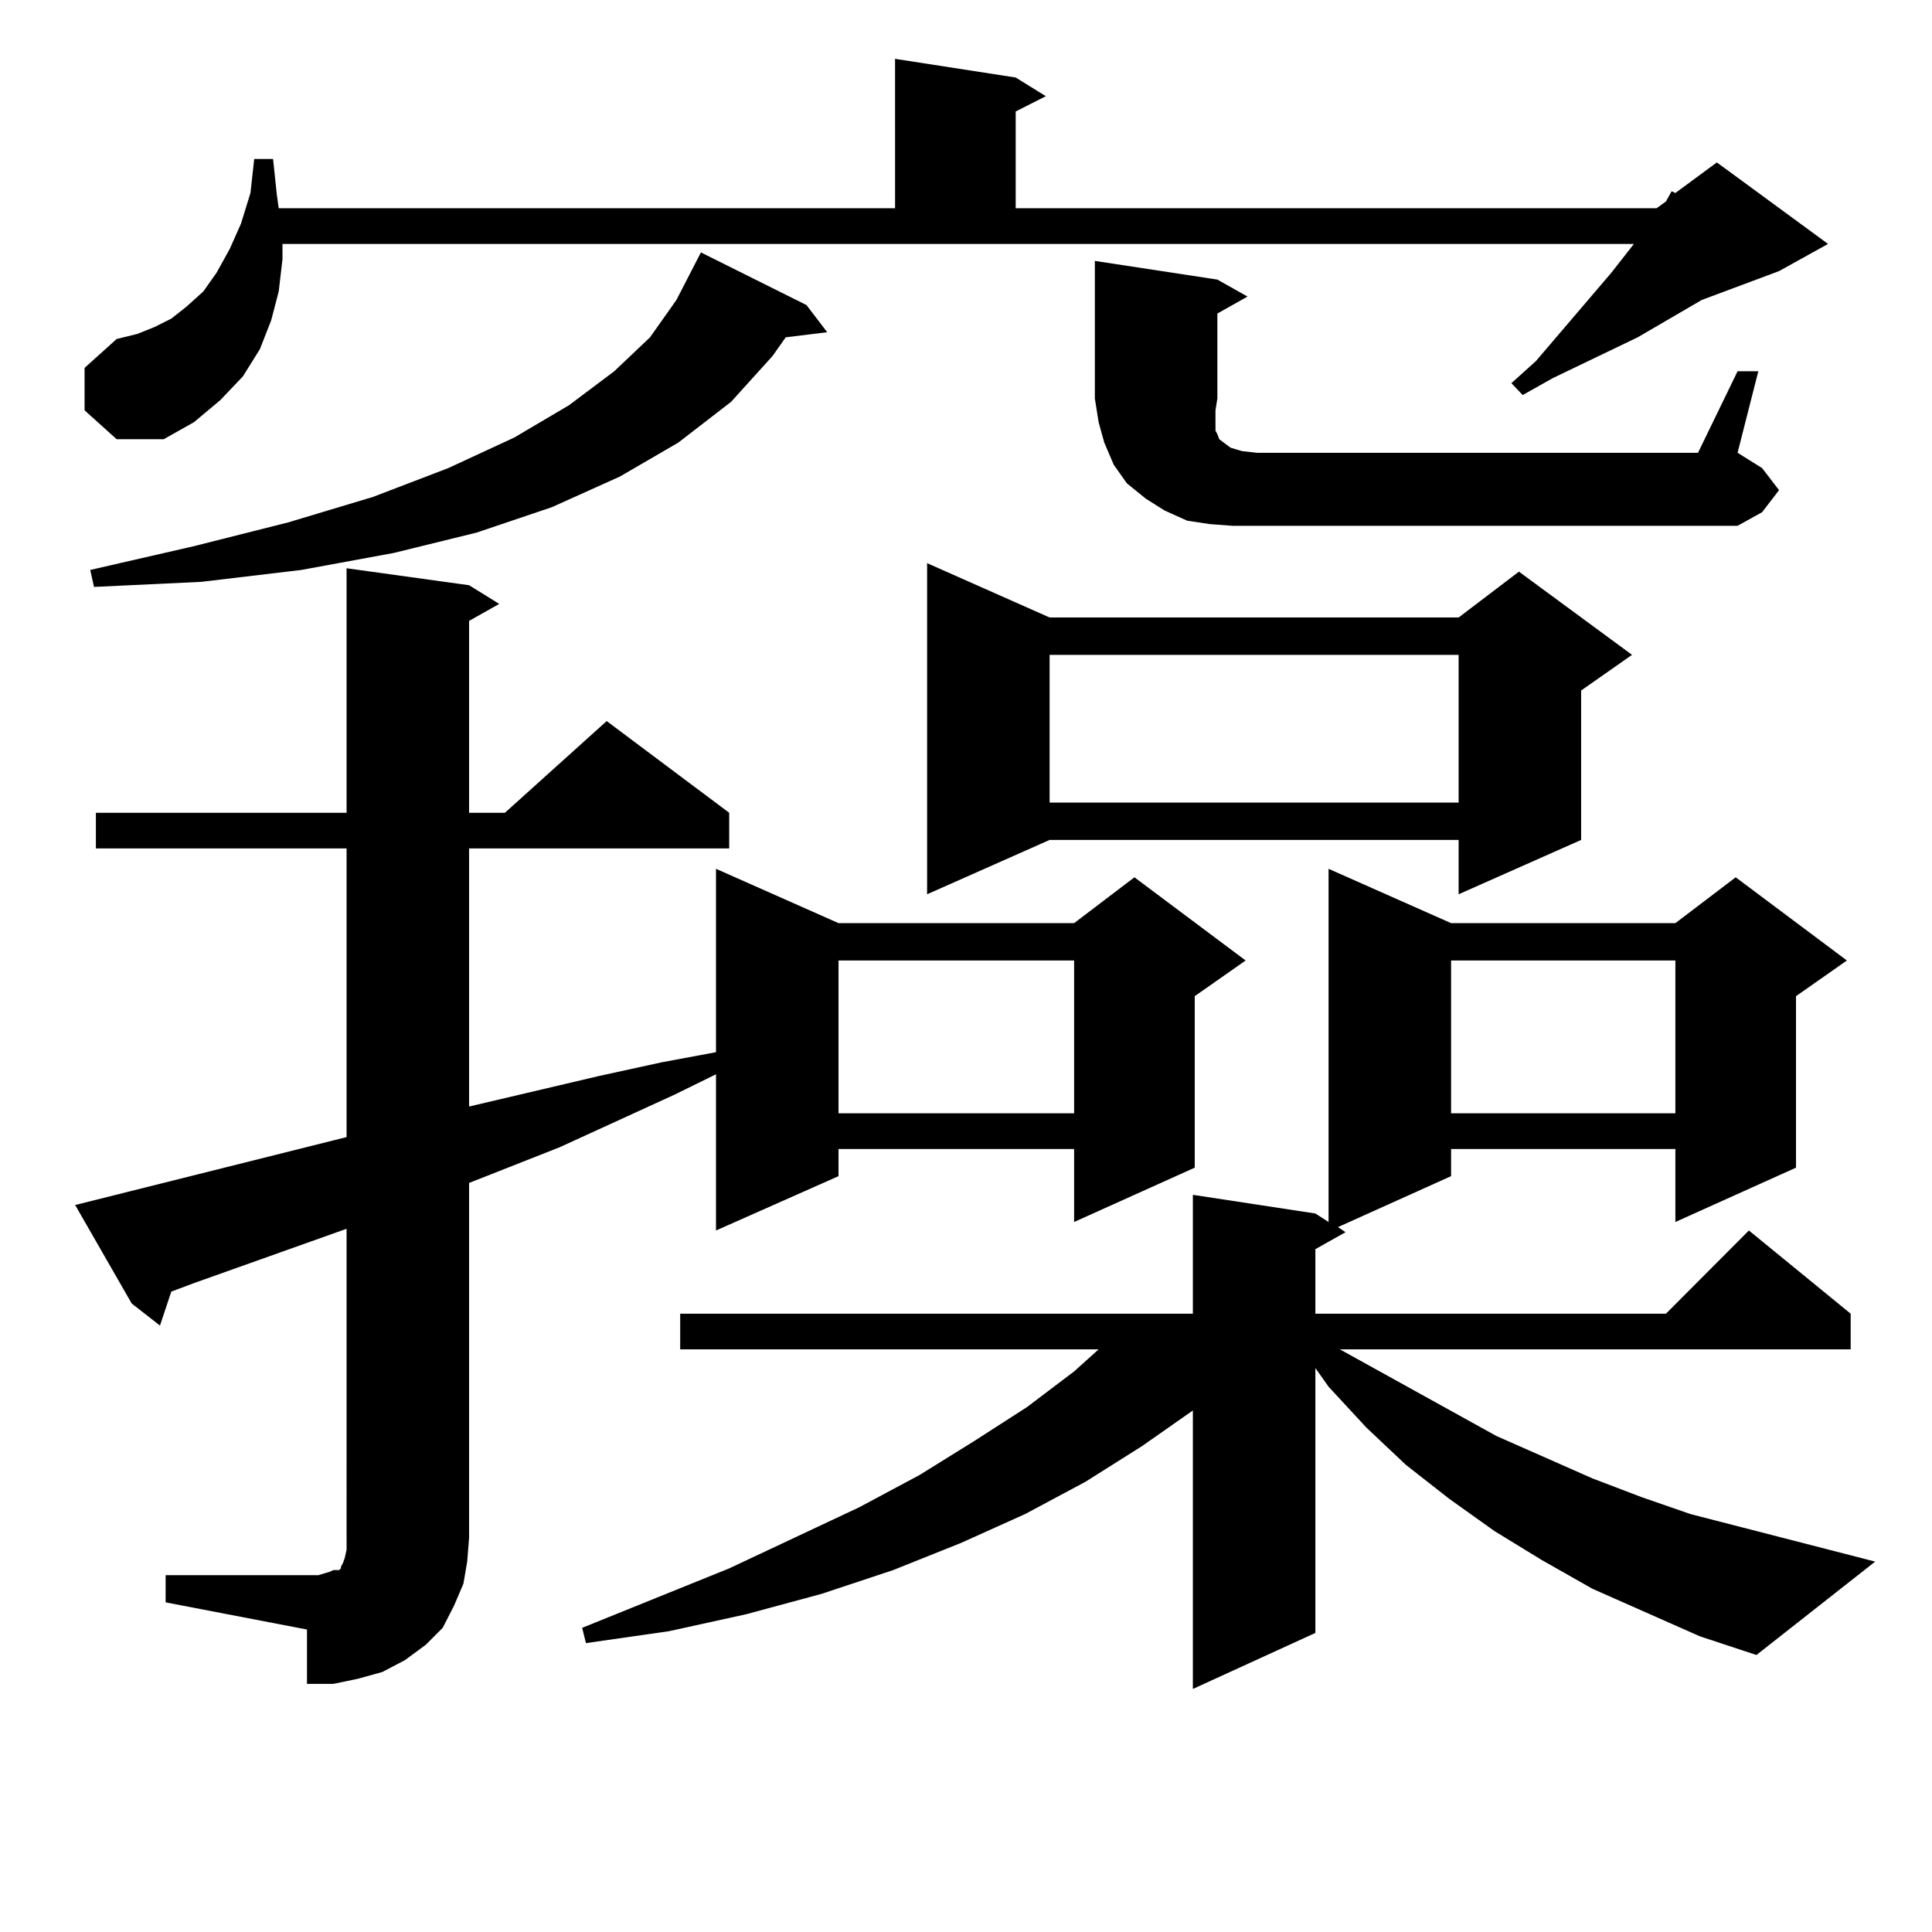
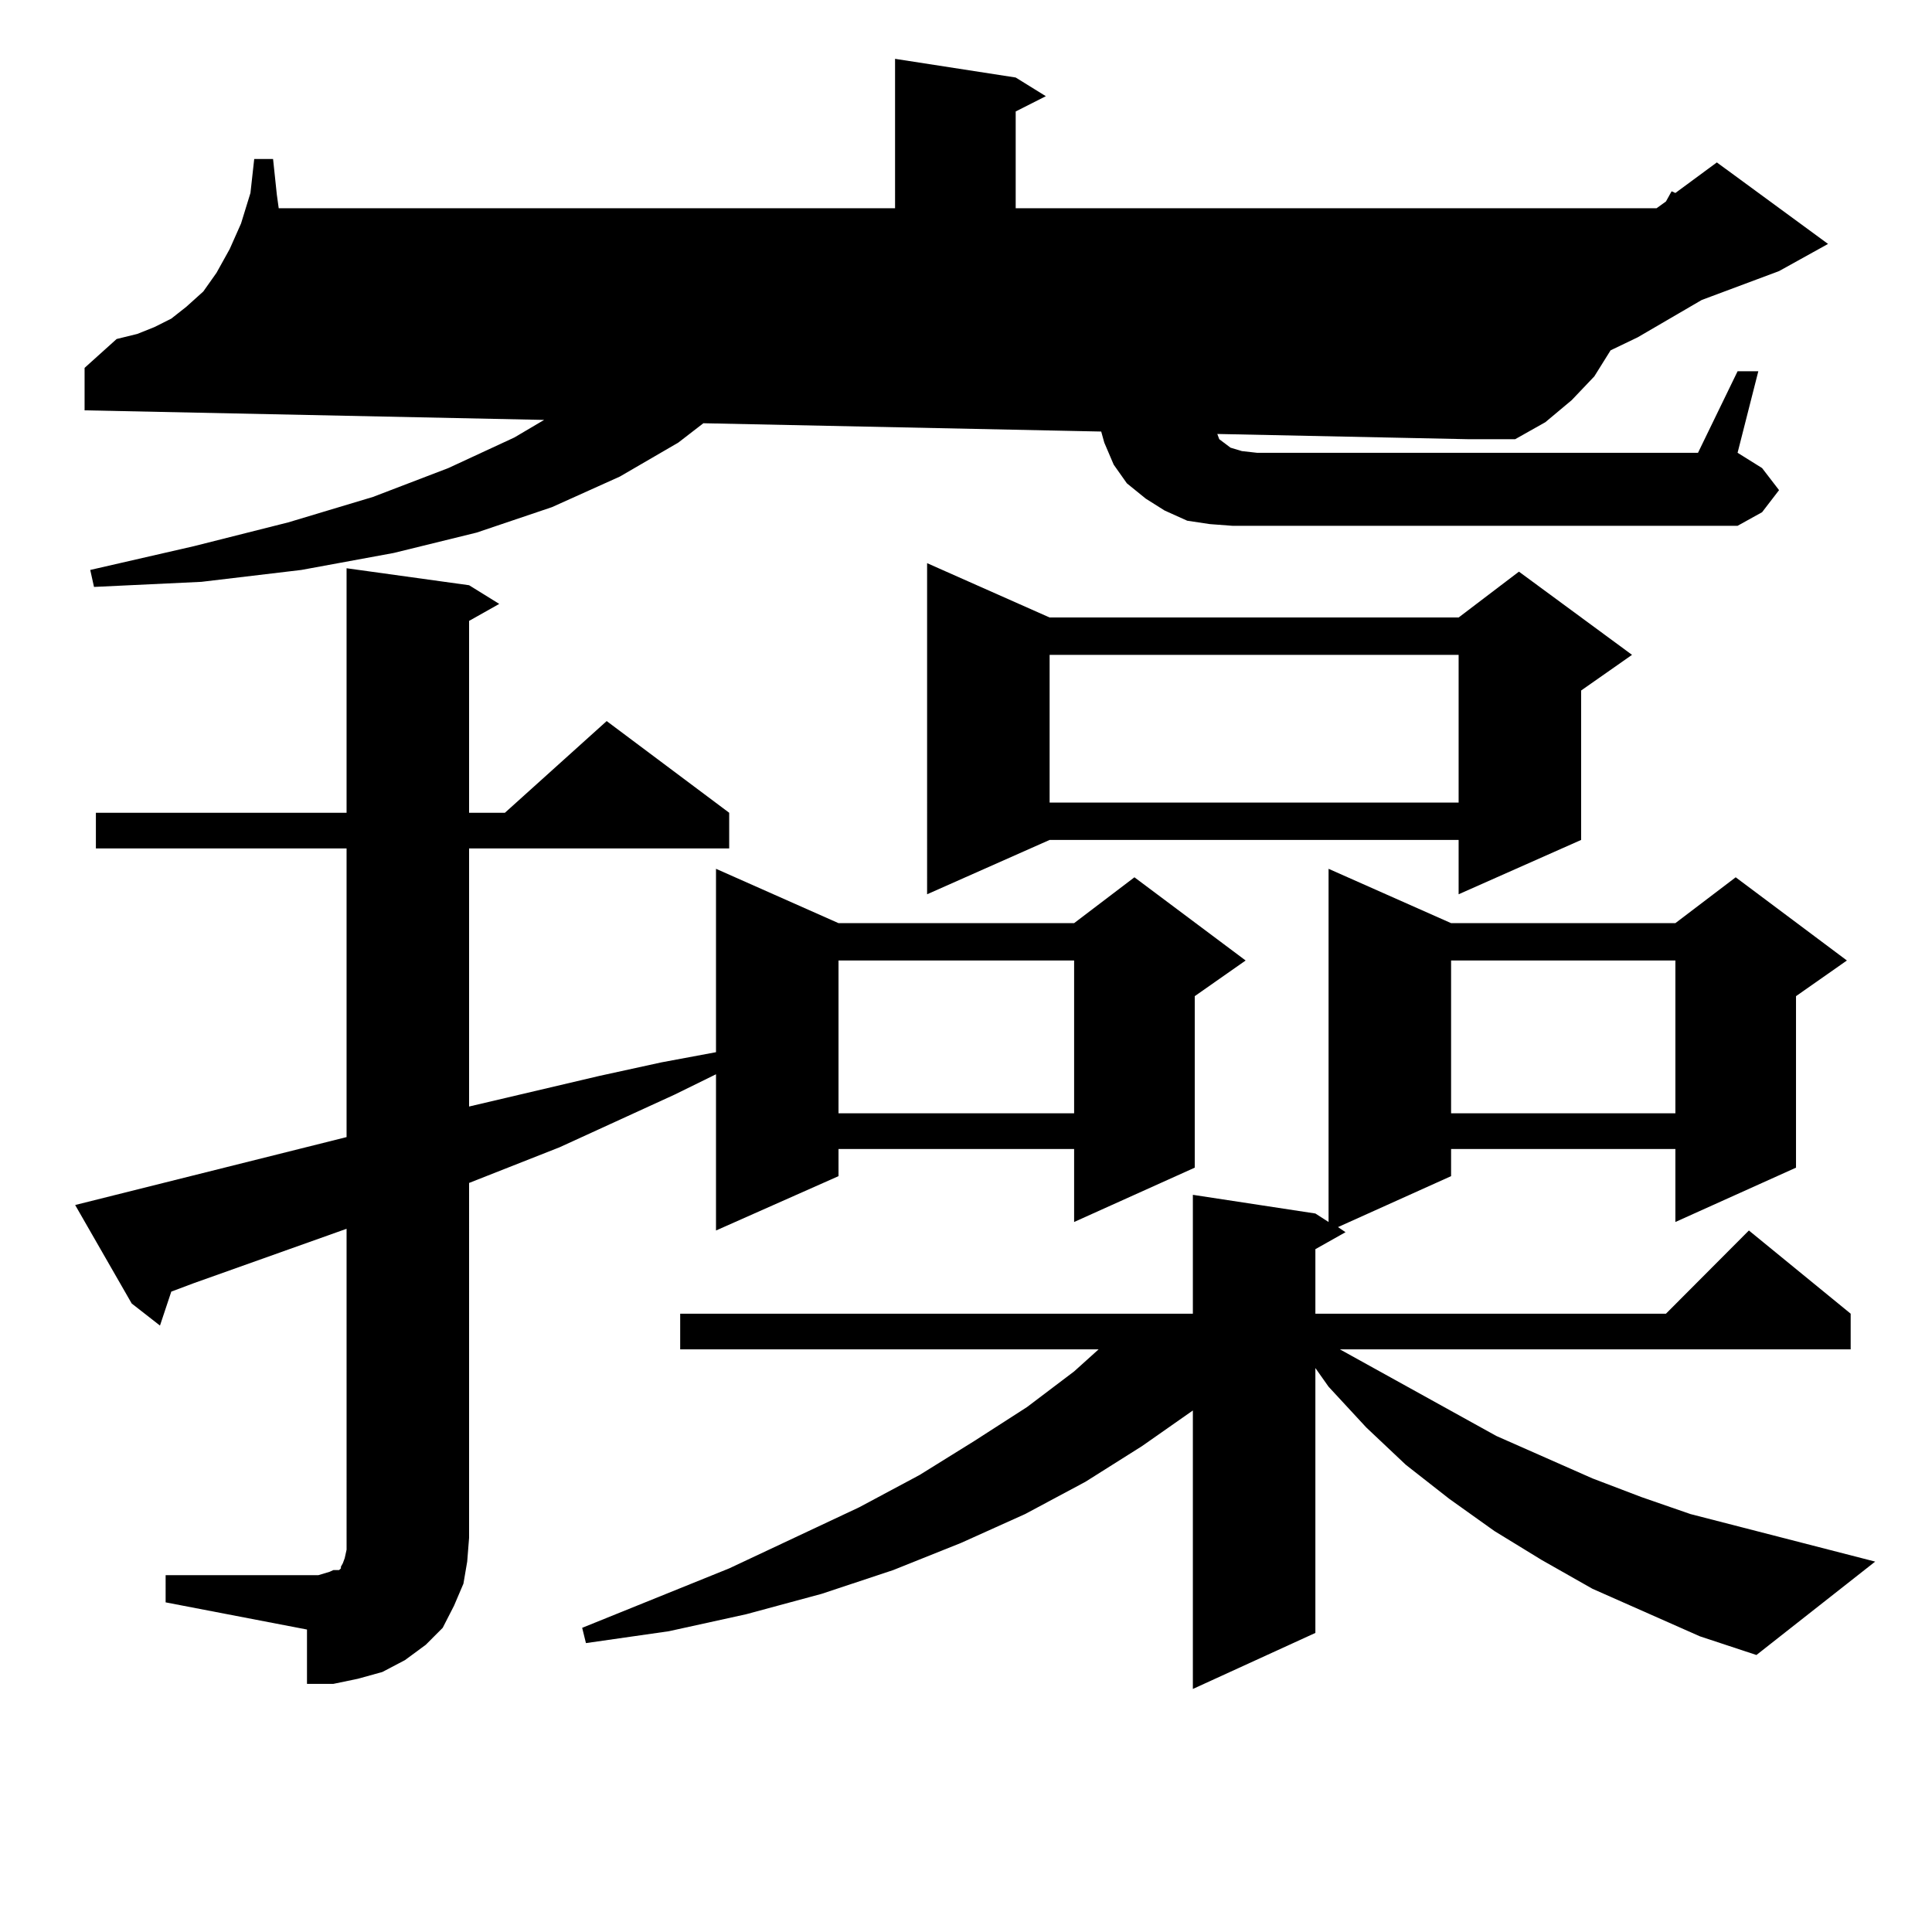
<svg xmlns="http://www.w3.org/2000/svg" version="1.1" id="图层_1" x="0px" y="0px" width="1000px" height="1000px" viewBox="0 0 1000 1000" enable-background="new 0 0 1000 1000" xml:space="preserve">
-   <path d="M85.729,815.316h79.022l5.854-1.758l1.951-0.879h2.927l0.976-0.879v-0.879l0.976-1.758l0.976-2.637l0.976-4.395v-6.152  V636.019l-79.022,28.125l-11.707,4.395l-5.854,17.578l-14.634-11.426l-29.268-50.977l140.484-35.156V439.144H49.633v-18.457h129.753  V294.125l63.413,8.789l15.609,9.668l-15.609,8.789v99.316h18.536l52.682-47.461l63.413,47.461v18.457H242.799v133.594l67.315-15.82  l32.194-7.031l28.292-5.273v-94.922l63.413,28.125h121.948l31.219-23.73l57.56,43.066l-26.341,18.457v88.77l-62.438,28.125v-37.793  H434.014v14.063l-63.413,28.125v-80.859l-21.463,10.547l-59.511,27.246l-46.828,18.457V795.98l-0.976,12.305l-1.951,11.426  l-4.878,11.426l-5.854,11.426l-8.78,8.789l-10.731,7.91l-11.707,6.152l-12.683,3.516l-12.683,2.637h-13.658v-28.125l-73.169-14.063  V815.316z M43.779,212.386v-21.973l16.585-14.941l10.731-2.637l8.78-3.516l8.78-4.395l7.805-6.152l8.78-7.91l6.829-9.668  l6.829-12.305l5.854-13.184l4.878-15.82l1.951-17.578h9.756l1.951,18.457l0.976,7.031h319.017V30.453l62.438,9.668l15.609,9.668  l-15.609,7.91v50.098h331.699l4.878-3.516l2.927-5.273l1.951,0.879l21.463-15.82l57.56,42.188l-25.365,14.063l-39.999,14.941  l-33.17,19.336l-43.901,21.094l-15.609,8.789l-5.854-6.152l12.683-11.426l39.023-45.703l11.707-14.941H146.216v7.91l-1.951,16.699  l-3.902,14.941l-5.854,14.941l-8.78,14.063l-11.707,12.305l-13.658,11.426l-15.609,8.789h-24.39L43.779,212.386z M417.429,157.894  l10.731,14.063l-21.463,2.637l-6.829,9.668l-21.463,23.73l-27.316,21.094l-30.243,17.578l-35.121,15.82l-39.023,13.184  l-42.926,10.547l-47.804,8.789l-51.706,6.152l-55.608,2.637l-1.951-8.789l53.657-12.305l48.779-12.305l43.901-13.184l39.023-14.941  l34.146-15.82l28.292-16.699l23.414-17.578l18.536-17.578l13.658-19.336l12.683-24.609L417.429,157.894z M879.856,846.957  l-55.608-24.609l-26.341-14.941l-24.39-14.941l-23.414-16.699l-22.438-17.578l-20.487-19.336l-19.512-21.094l-6.829-9.668v137.109  l-63.413,29.004V730.062l-26.341,18.457l-29.268,18.457l-31.219,16.699l-33.17,14.941l-35.121,14.063l-37.072,12.305l-39.023,10.547  l-39.999,8.789l-42.926,6.152l-1.951-7.91l76.096-30.762l67.315-31.641l31.219-16.699l28.292-17.578l27.316-17.578l24.39-18.457  l12.683-11.426h-216.58v-18.457h265.359v-61.523l63.413,9.668l6.829,4.395V449.691l63.413,28.125h116.095l31.219-23.73l57.56,43.066  l-26.341,18.457v88.77l-62.438,28.125v-37.793H751.079v14.063l-58.535,26.367l3.902,2.637l-15.609,8.789v33.398h181.459  l42.926-43.066l52.682,43.066v18.457H693.52l80.974,44.824l49.755,21.973l25.365,9.668l25.365,8.789l27.316,7.031l68.291,17.578  l-61.462,48.34L879.856,846.957z M434.014,497.152v79.102h121.948v-79.102H434.014z M543.279,319.613h211.702l31.219-23.73  l58.535,43.066l-26.341,18.457v77.344l-63.413,28.125V434.75H543.279l-63.413,28.125V291.488L543.279,319.613z M543.279,338.949  v76.465h211.702v-76.465H543.279z M899.368,192.172H910.1l-10.731,42.188l12.683,7.91l8.78,11.426l-8.78,11.426l-12.683,7.031  H637.911l-11.707-0.879l-11.707-1.758l-11.707-5.273l-9.756-6.152l-9.756-7.91l-6.829-9.668l-4.878-11.426l-2.927-10.547  l-1.951-12.305v-71.191l63.413,9.668l15.609,8.789l-15.609,8.789v43.945l-0.976,6.152v7.91v2.637l0.976,1.758l0.976,2.637  l5.854,4.395l5.854,1.758l7.805,0.879h228.287L899.368,192.172z M751.079,497.152v79.102h116.095v-79.102H751.079z" />
+   <path d="M85.729,815.316h79.022l5.854-1.758l1.951-0.879h2.927l0.976-0.879v-0.879l0.976-1.758l0.976-2.637l0.976-4.395v-6.152  V636.019l-79.022,28.125l-11.707,4.395l-5.854,17.578l-14.634-11.426l-29.268-50.977l140.484-35.156V439.144H49.633v-18.457h129.753  V294.125l63.413,8.789l15.609,9.668l-15.609,8.789v99.316h18.536l52.682-47.461l63.413,47.461v18.457H242.799v133.594l67.315-15.82  l32.194-7.031l28.292-5.273v-94.922l63.413,28.125h121.948l31.219-23.73l57.56,43.066l-26.341,18.457v88.77l-62.438,28.125v-37.793  H434.014v14.063l-63.413,28.125v-80.859l-21.463,10.547l-59.511,27.246l-46.828,18.457V795.98l-0.976,12.305l-1.951,11.426  l-4.878,11.426l-5.854,11.426l-8.78,8.789l-10.731,7.91l-11.707,6.152l-12.683,3.516l-12.683,2.637h-13.658v-28.125l-73.169-14.063  V815.316z M43.779,212.386v-21.973l16.585-14.941l10.731-2.637l8.78-3.516l8.78-4.395l7.805-6.152l8.78-7.91l6.829-9.668  l6.829-12.305l5.854-13.184l4.878-15.82l1.951-17.578h9.756l1.951,18.457l0.976,7.031h319.017V30.453l62.438,9.668l15.609,9.668  l-15.609,7.91v50.098h331.699l4.878-3.516l2.927-5.273l1.951,0.879l21.463-15.82l57.56,42.188l-25.365,14.063l-39.999,14.941  l-33.17,19.336l-43.901,21.094l-15.609,8.789l-5.854-6.152l12.683-11.426l39.023-45.703l11.707-14.941v7.91l-1.951,16.699  l-3.902,14.941l-5.854,14.941l-8.78,14.063l-11.707,12.305l-13.658,11.426l-15.609,8.789h-24.39L43.779,212.386z M417.429,157.894  l10.731,14.063l-21.463,2.637l-6.829,9.668l-21.463,23.73l-27.316,21.094l-30.243,17.578l-35.121,15.82l-39.023,13.184  l-42.926,10.547l-47.804,8.789l-51.706,6.152l-55.608,2.637l-1.951-8.789l53.657-12.305l48.779-12.305l43.901-13.184l39.023-14.941  l34.146-15.82l28.292-16.699l23.414-17.578l18.536-17.578l13.658-19.336l12.683-24.609L417.429,157.894z M879.856,846.957  l-55.608-24.609l-26.341-14.941l-24.39-14.941l-23.414-16.699l-22.438-17.578l-20.487-19.336l-19.512-21.094l-6.829-9.668v137.109  l-63.413,29.004V730.062l-26.341,18.457l-29.268,18.457l-31.219,16.699l-33.17,14.941l-35.121,14.063l-37.072,12.305l-39.023,10.547  l-39.999,8.789l-42.926,6.152l-1.951-7.91l76.096-30.762l67.315-31.641l31.219-16.699l28.292-17.578l27.316-17.578l24.39-18.457  l12.683-11.426h-216.58v-18.457h265.359v-61.523l63.413,9.668l6.829,4.395V449.691l63.413,28.125h116.095l31.219-23.73l57.56,43.066  l-26.341,18.457v88.77l-62.438,28.125v-37.793H751.079v14.063l-58.535,26.367l3.902,2.637l-15.609,8.789v33.398h181.459  l42.926-43.066l52.682,43.066v18.457H693.52l80.974,44.824l49.755,21.973l25.365,9.668l25.365,8.789l27.316,7.031l68.291,17.578  l-61.462,48.34L879.856,846.957z M434.014,497.152v79.102h121.948v-79.102H434.014z M543.279,319.613h211.702l31.219-23.73  l58.535,43.066l-26.341,18.457v77.344l-63.413,28.125V434.75H543.279l-63.413,28.125V291.488L543.279,319.613z M543.279,338.949  v76.465h211.702v-76.465H543.279z M899.368,192.172H910.1l-10.731,42.188l12.683,7.91l8.78,11.426l-8.78,11.426l-12.683,7.031  H637.911l-11.707-0.879l-11.707-1.758l-11.707-5.273l-9.756-6.152l-9.756-7.91l-6.829-9.668l-4.878-11.426l-2.927-10.547  l-1.951-12.305v-71.191l63.413,9.668l15.609,8.789l-15.609,8.789v43.945l-0.976,6.152v7.91v2.637l0.976,1.758l0.976,2.637  l5.854,4.395l5.854,1.758l7.805,0.879h228.287L899.368,192.172z M751.079,497.152v79.102h116.095v-79.102H751.079z" />
</svg>